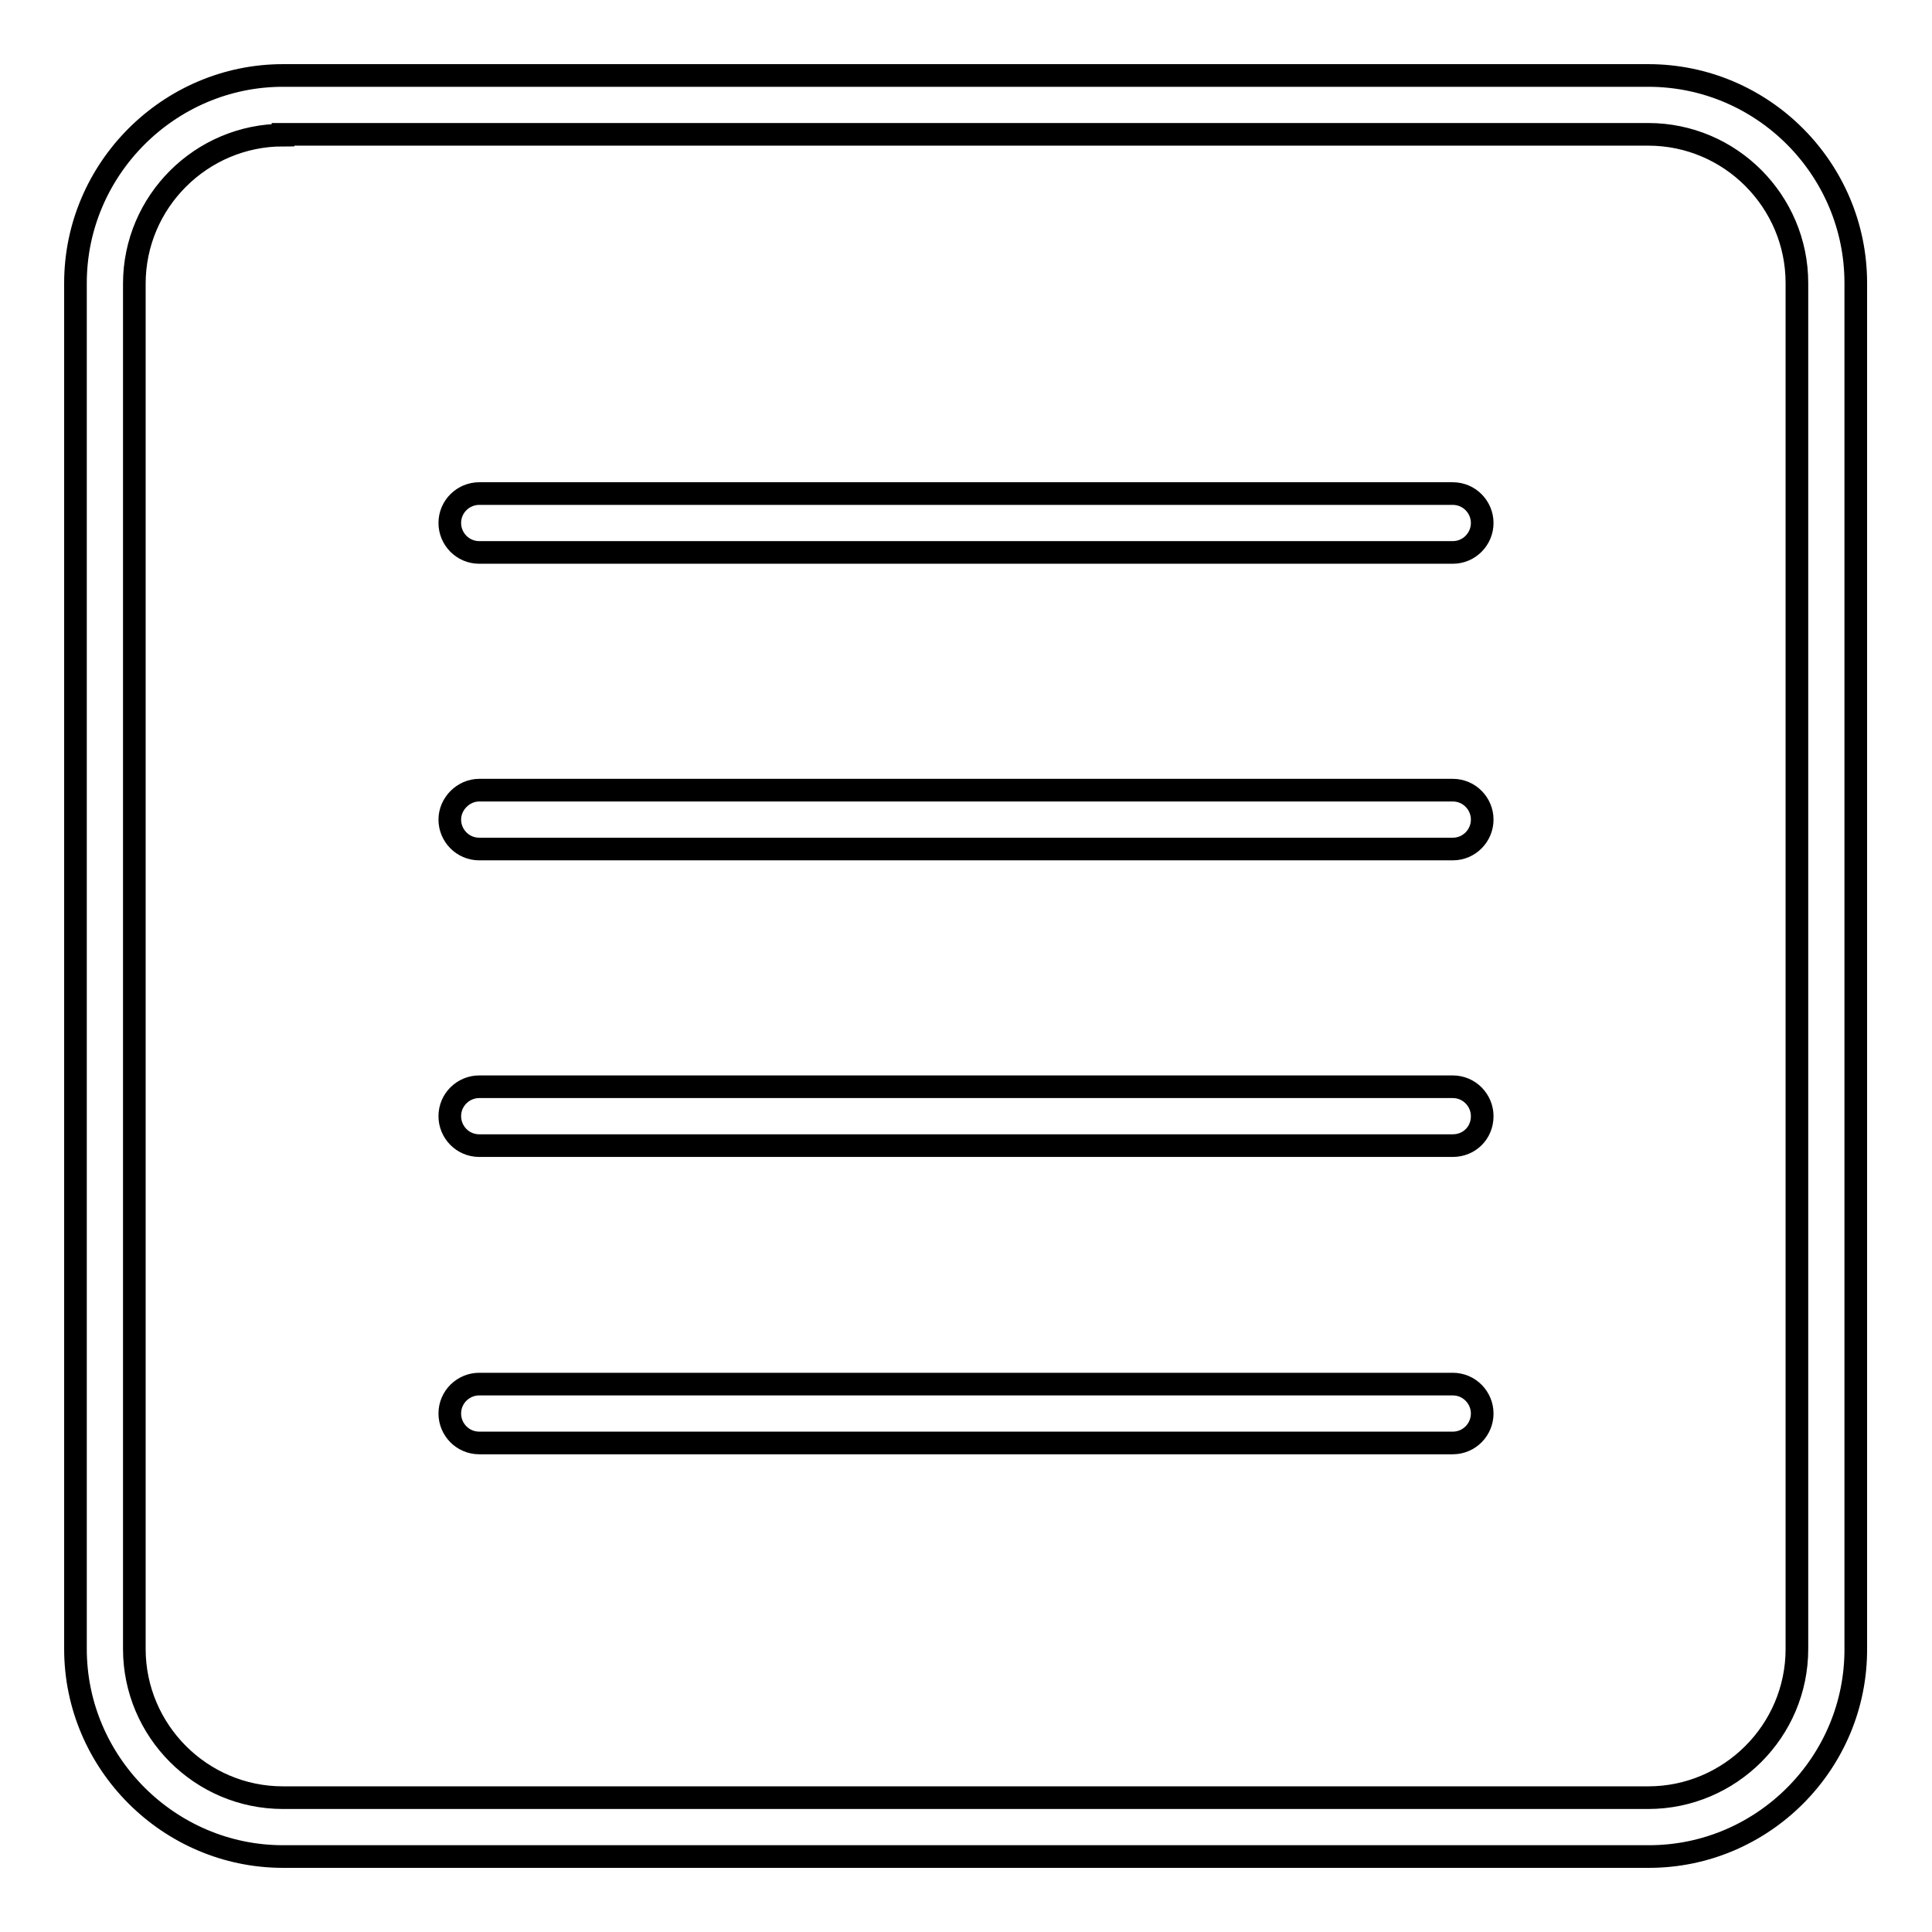
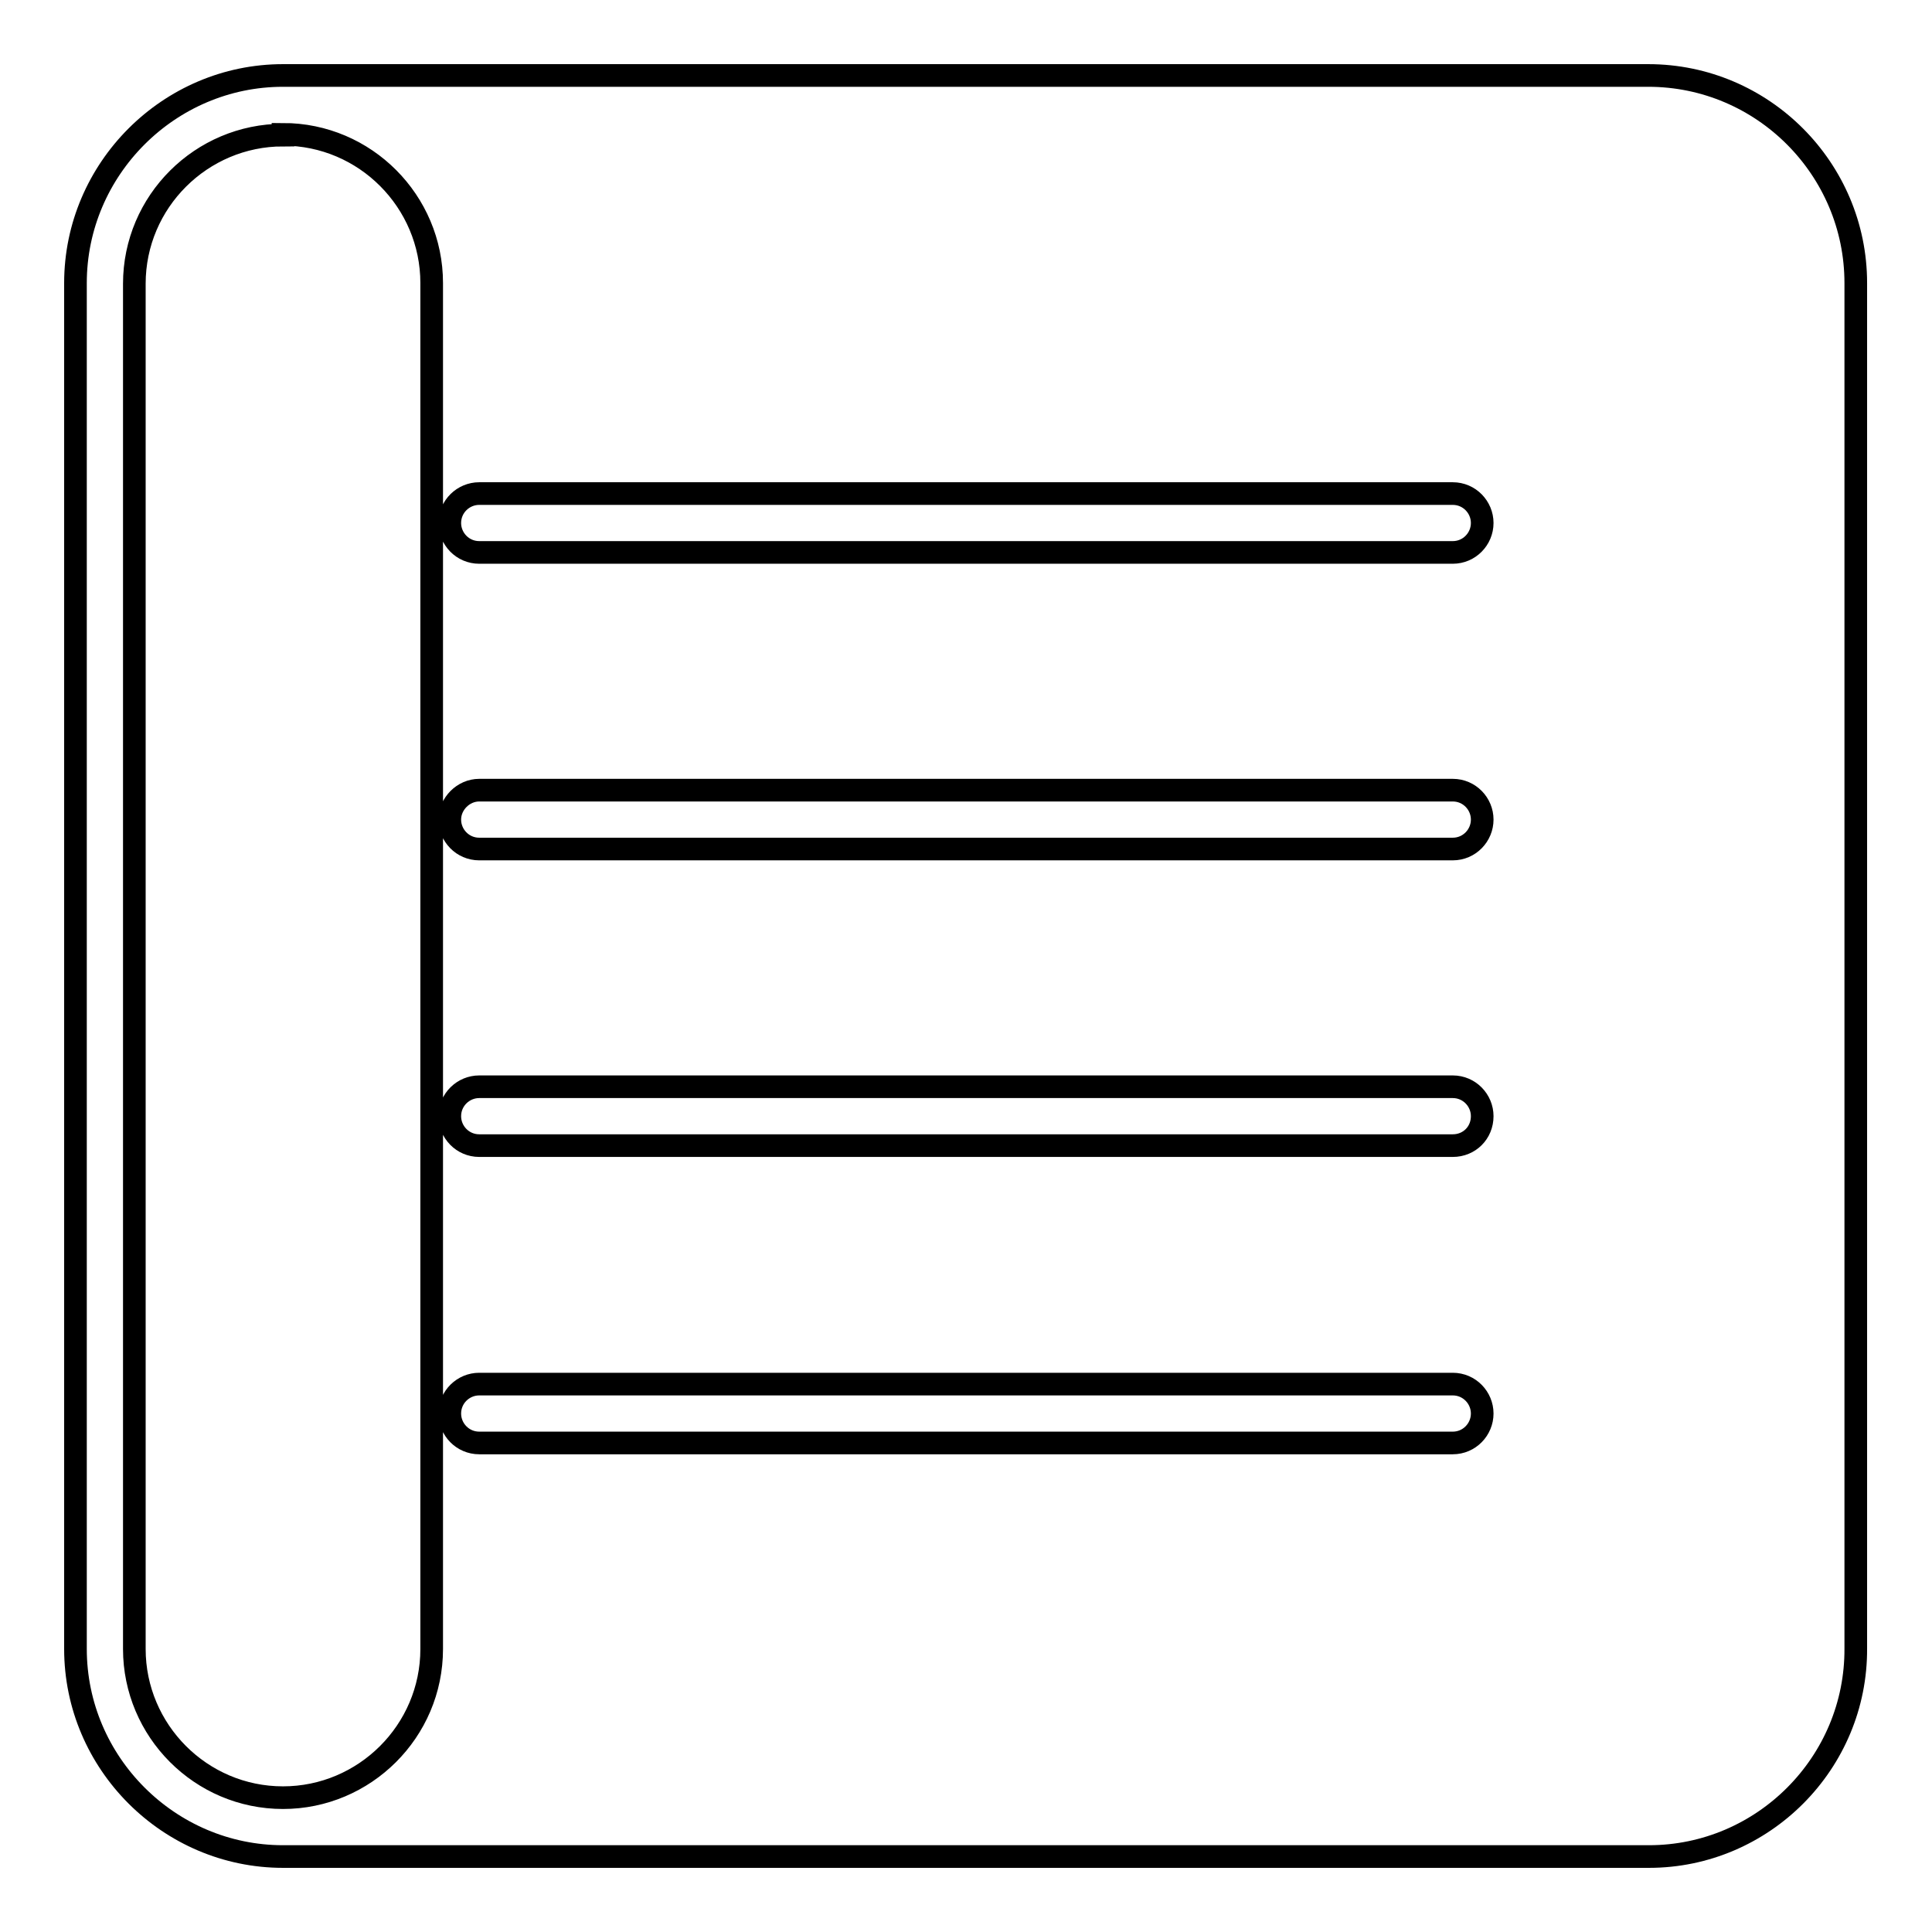
<svg xmlns="http://www.w3.org/2000/svg" version="1.1" x="0px" y="0px" viewBox="0 0 256 256" enable-background="new 0 0 256 256" xml:space="preserve">
  <g>
-     <path stroke-width="3" fill-opacity="0" stroke="#000000" d="M192.5,191.2h-129c-2.2,0-3.9-1.8-3.9-3.9c0-2.2,1.8-3.9,3.9-3.9h129c2.2,0,3.9,1.8,3.9,3.9 C196.4,189.4,194.7,191.2,192.5,191.2L192.5,191.2z M192.5,151.8h-129c-2.2,0-3.9-1.8-3.9-3.9c0-2.2,1.8-3.9,3.9-3.9h129 c2.2,0,3.9,1.8,3.9,3.9C196.4,150.1,194.7,151.8,192.5,151.8L192.5,151.8z M192.5,112.5h-129c-2.2,0-3.9-1.8-3.9-3.9 s1.8-3.9,3.9-3.9h129c2.2,0,3.9,1.8,3.9,3.9S194.7,112.5,192.5,112.5L192.5,112.5z M192.5,73.2h-129c-2.2,0-3.9-1.8-3.9-3.9 c0-2.2,1.8-3.9,3.9-3.9h129c2.2,0,3.9,1.8,3.9,3.9C196.4,71.4,194.7,73.2,192.5,73.2L192.5,73.2z M218.5,246H37.5 C22.4,246,10,233.6,10,218.5V37.5C10,22.4,22.4,10,37.5,10h180.9c15.2,0,27.5,12.4,27.5,27.5v180.9C246,233.6,233.6,246,218.5,246 L218.5,246z M37.5,17.9c-10.8,0-19.7,8.8-19.7,19.7v180.9c0,10.8,8.8,19.7,19.7,19.7h180.9c10.8,0,19.7-8.8,19.7-19.7V37.5 c0-10.8-8.8-19.7-19.7-19.7H37.5z" />
+     <path stroke-width="3" fill-opacity="0" stroke="#000000" d="M192.5,191.2h-129c-2.2,0-3.9-1.8-3.9-3.9c0-2.2,1.8-3.9,3.9-3.9h129c2.2,0,3.9,1.8,3.9,3.9 C196.4,189.4,194.7,191.2,192.5,191.2L192.5,191.2z M192.5,151.8h-129c-2.2,0-3.9-1.8-3.9-3.9c0-2.2,1.8-3.9,3.9-3.9h129 c2.2,0,3.9,1.8,3.9,3.9C196.4,150.1,194.7,151.8,192.5,151.8L192.5,151.8z M192.5,112.5h-129c-2.2,0-3.9-1.8-3.9-3.9 s1.8-3.9,3.9-3.9h129c2.2,0,3.9,1.8,3.9,3.9S194.7,112.5,192.5,112.5L192.5,112.5z M192.5,73.2h-129c-2.2,0-3.9-1.8-3.9-3.9 c0-2.2,1.8-3.9,3.9-3.9h129c2.2,0,3.9,1.8,3.9,3.9C196.4,71.4,194.7,73.2,192.5,73.2L192.5,73.2z M218.5,246H37.5 C22.4,246,10,233.6,10,218.5V37.5C10,22.4,22.4,10,37.5,10h180.9c15.2,0,27.5,12.4,27.5,27.5v180.9C246,233.6,233.6,246,218.5,246 L218.5,246z M37.5,17.9c-10.8,0-19.7,8.8-19.7,19.7v180.9c0,10.8,8.8,19.7,19.7,19.7c10.8,0,19.7-8.8,19.7-19.7V37.5 c0-10.8-8.8-19.7-19.7-19.7H37.5z" />
  </g>
</svg>